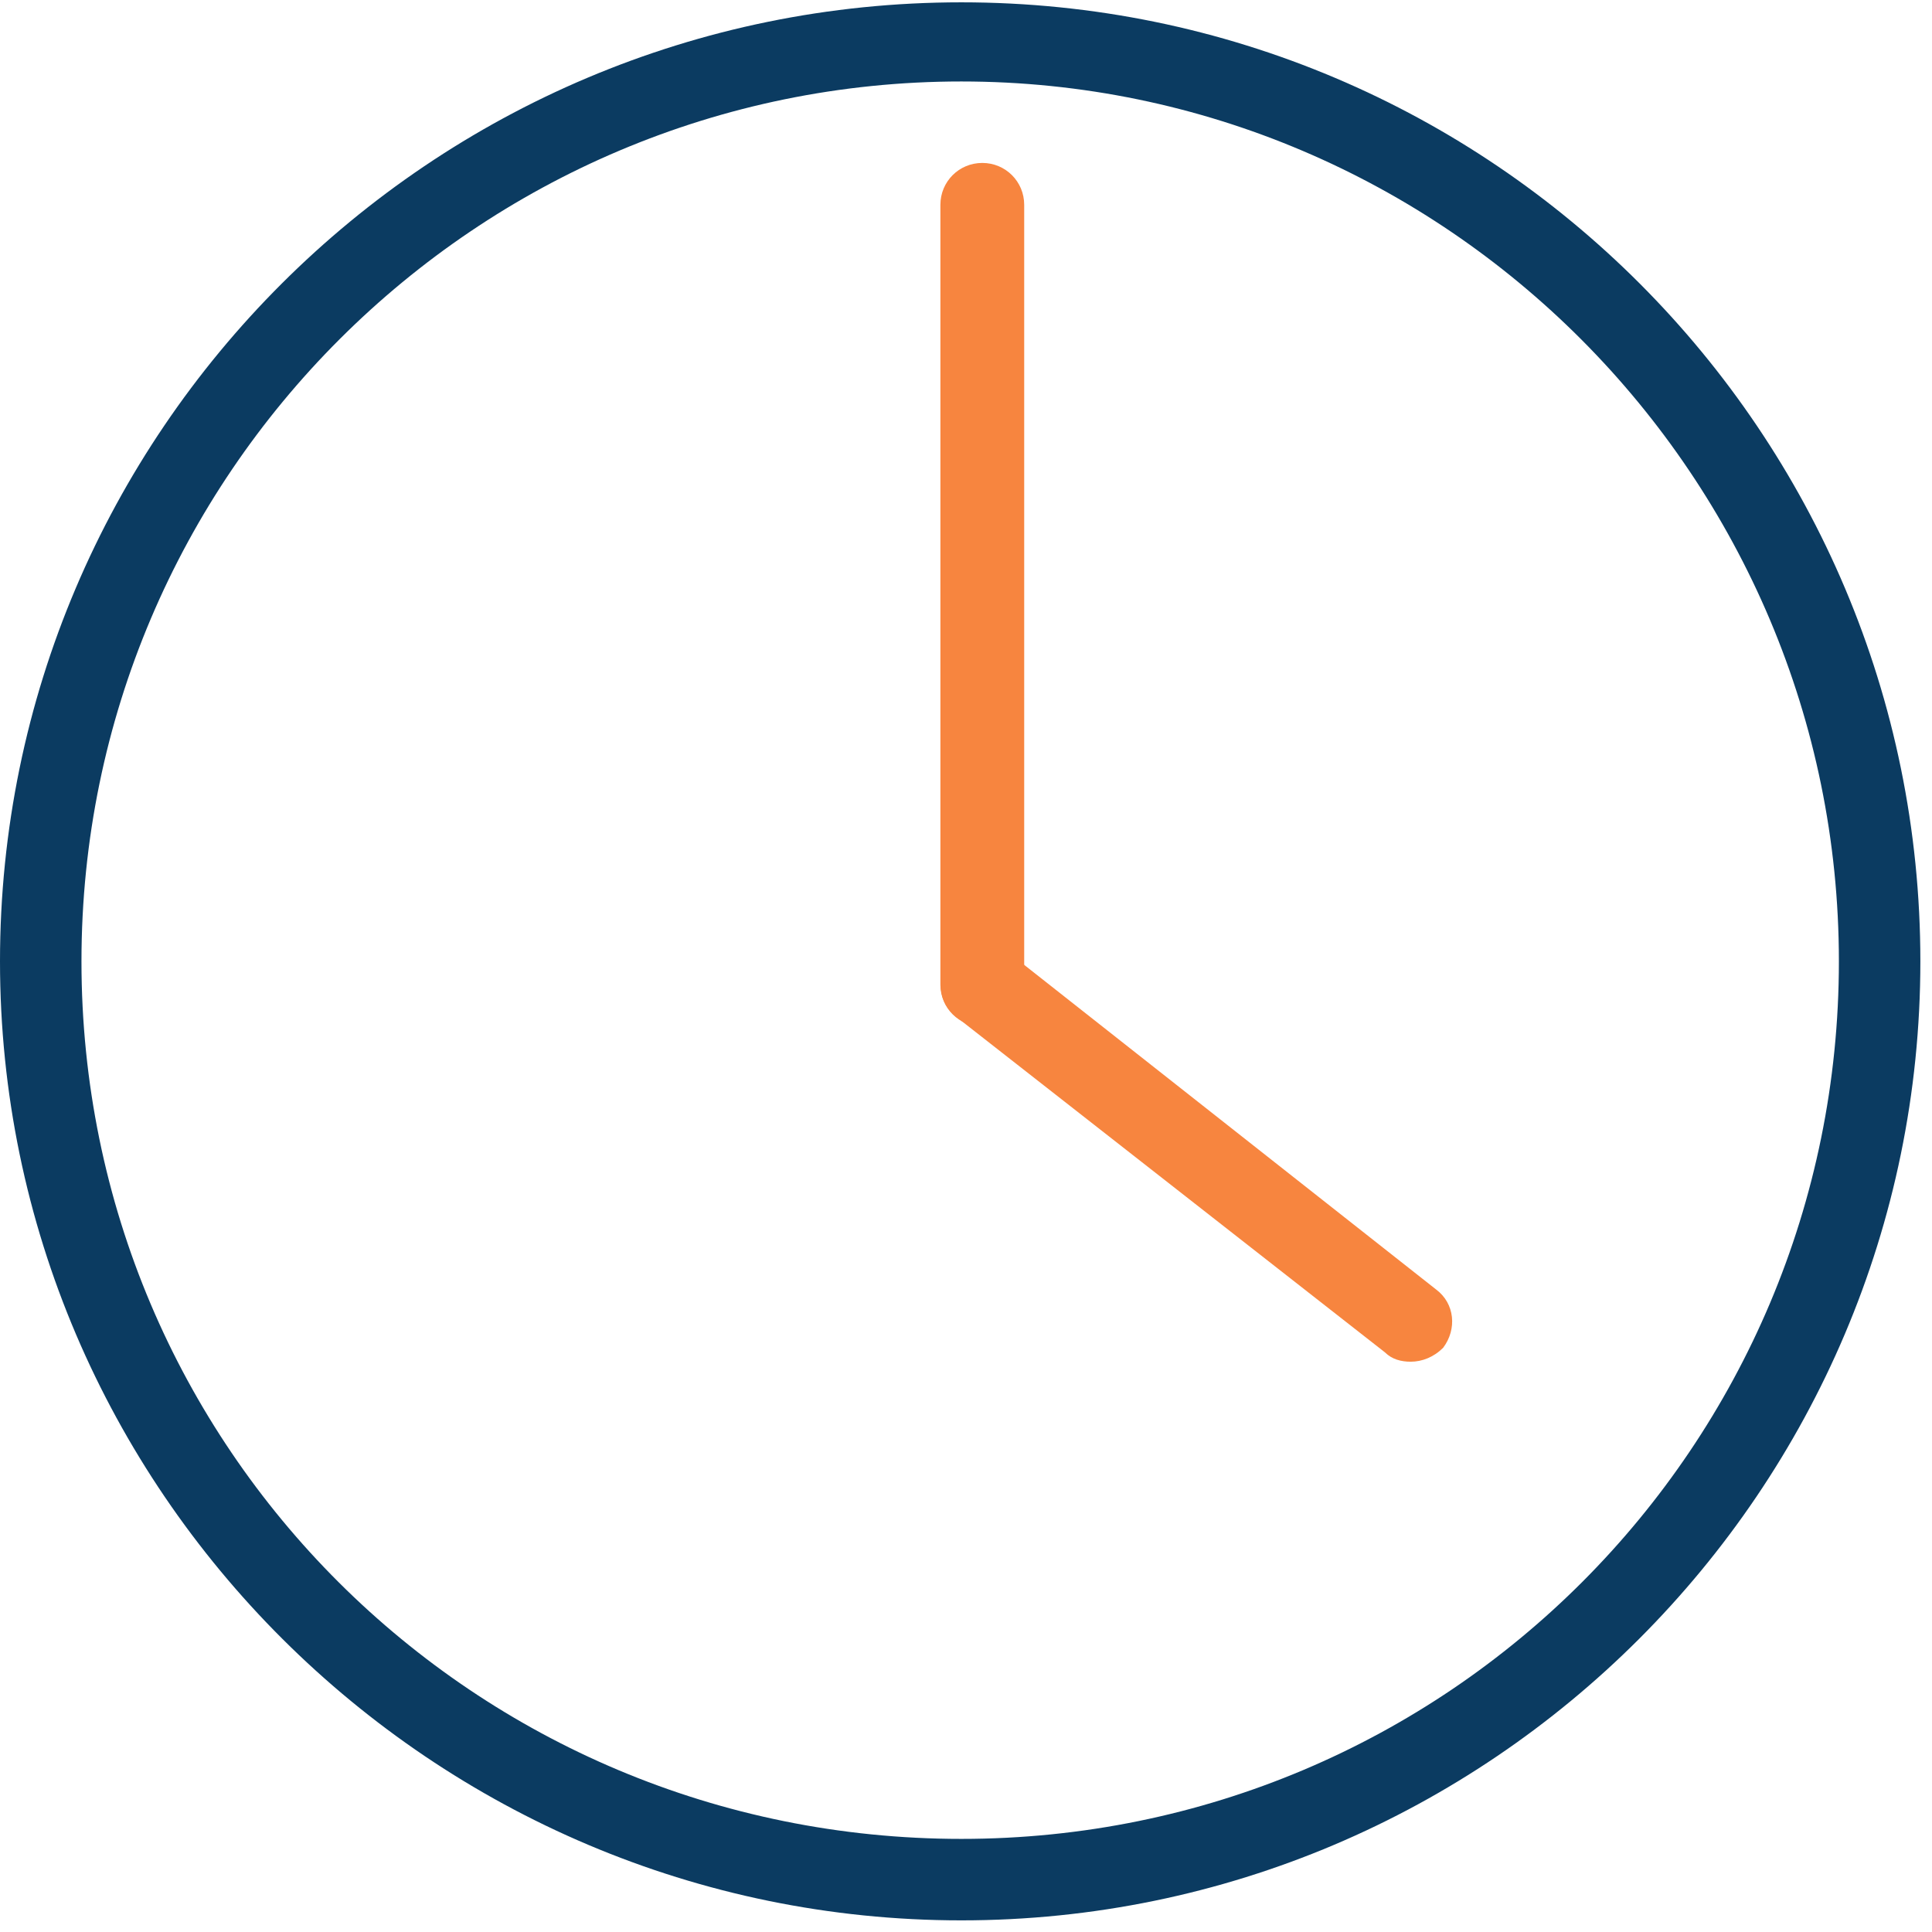
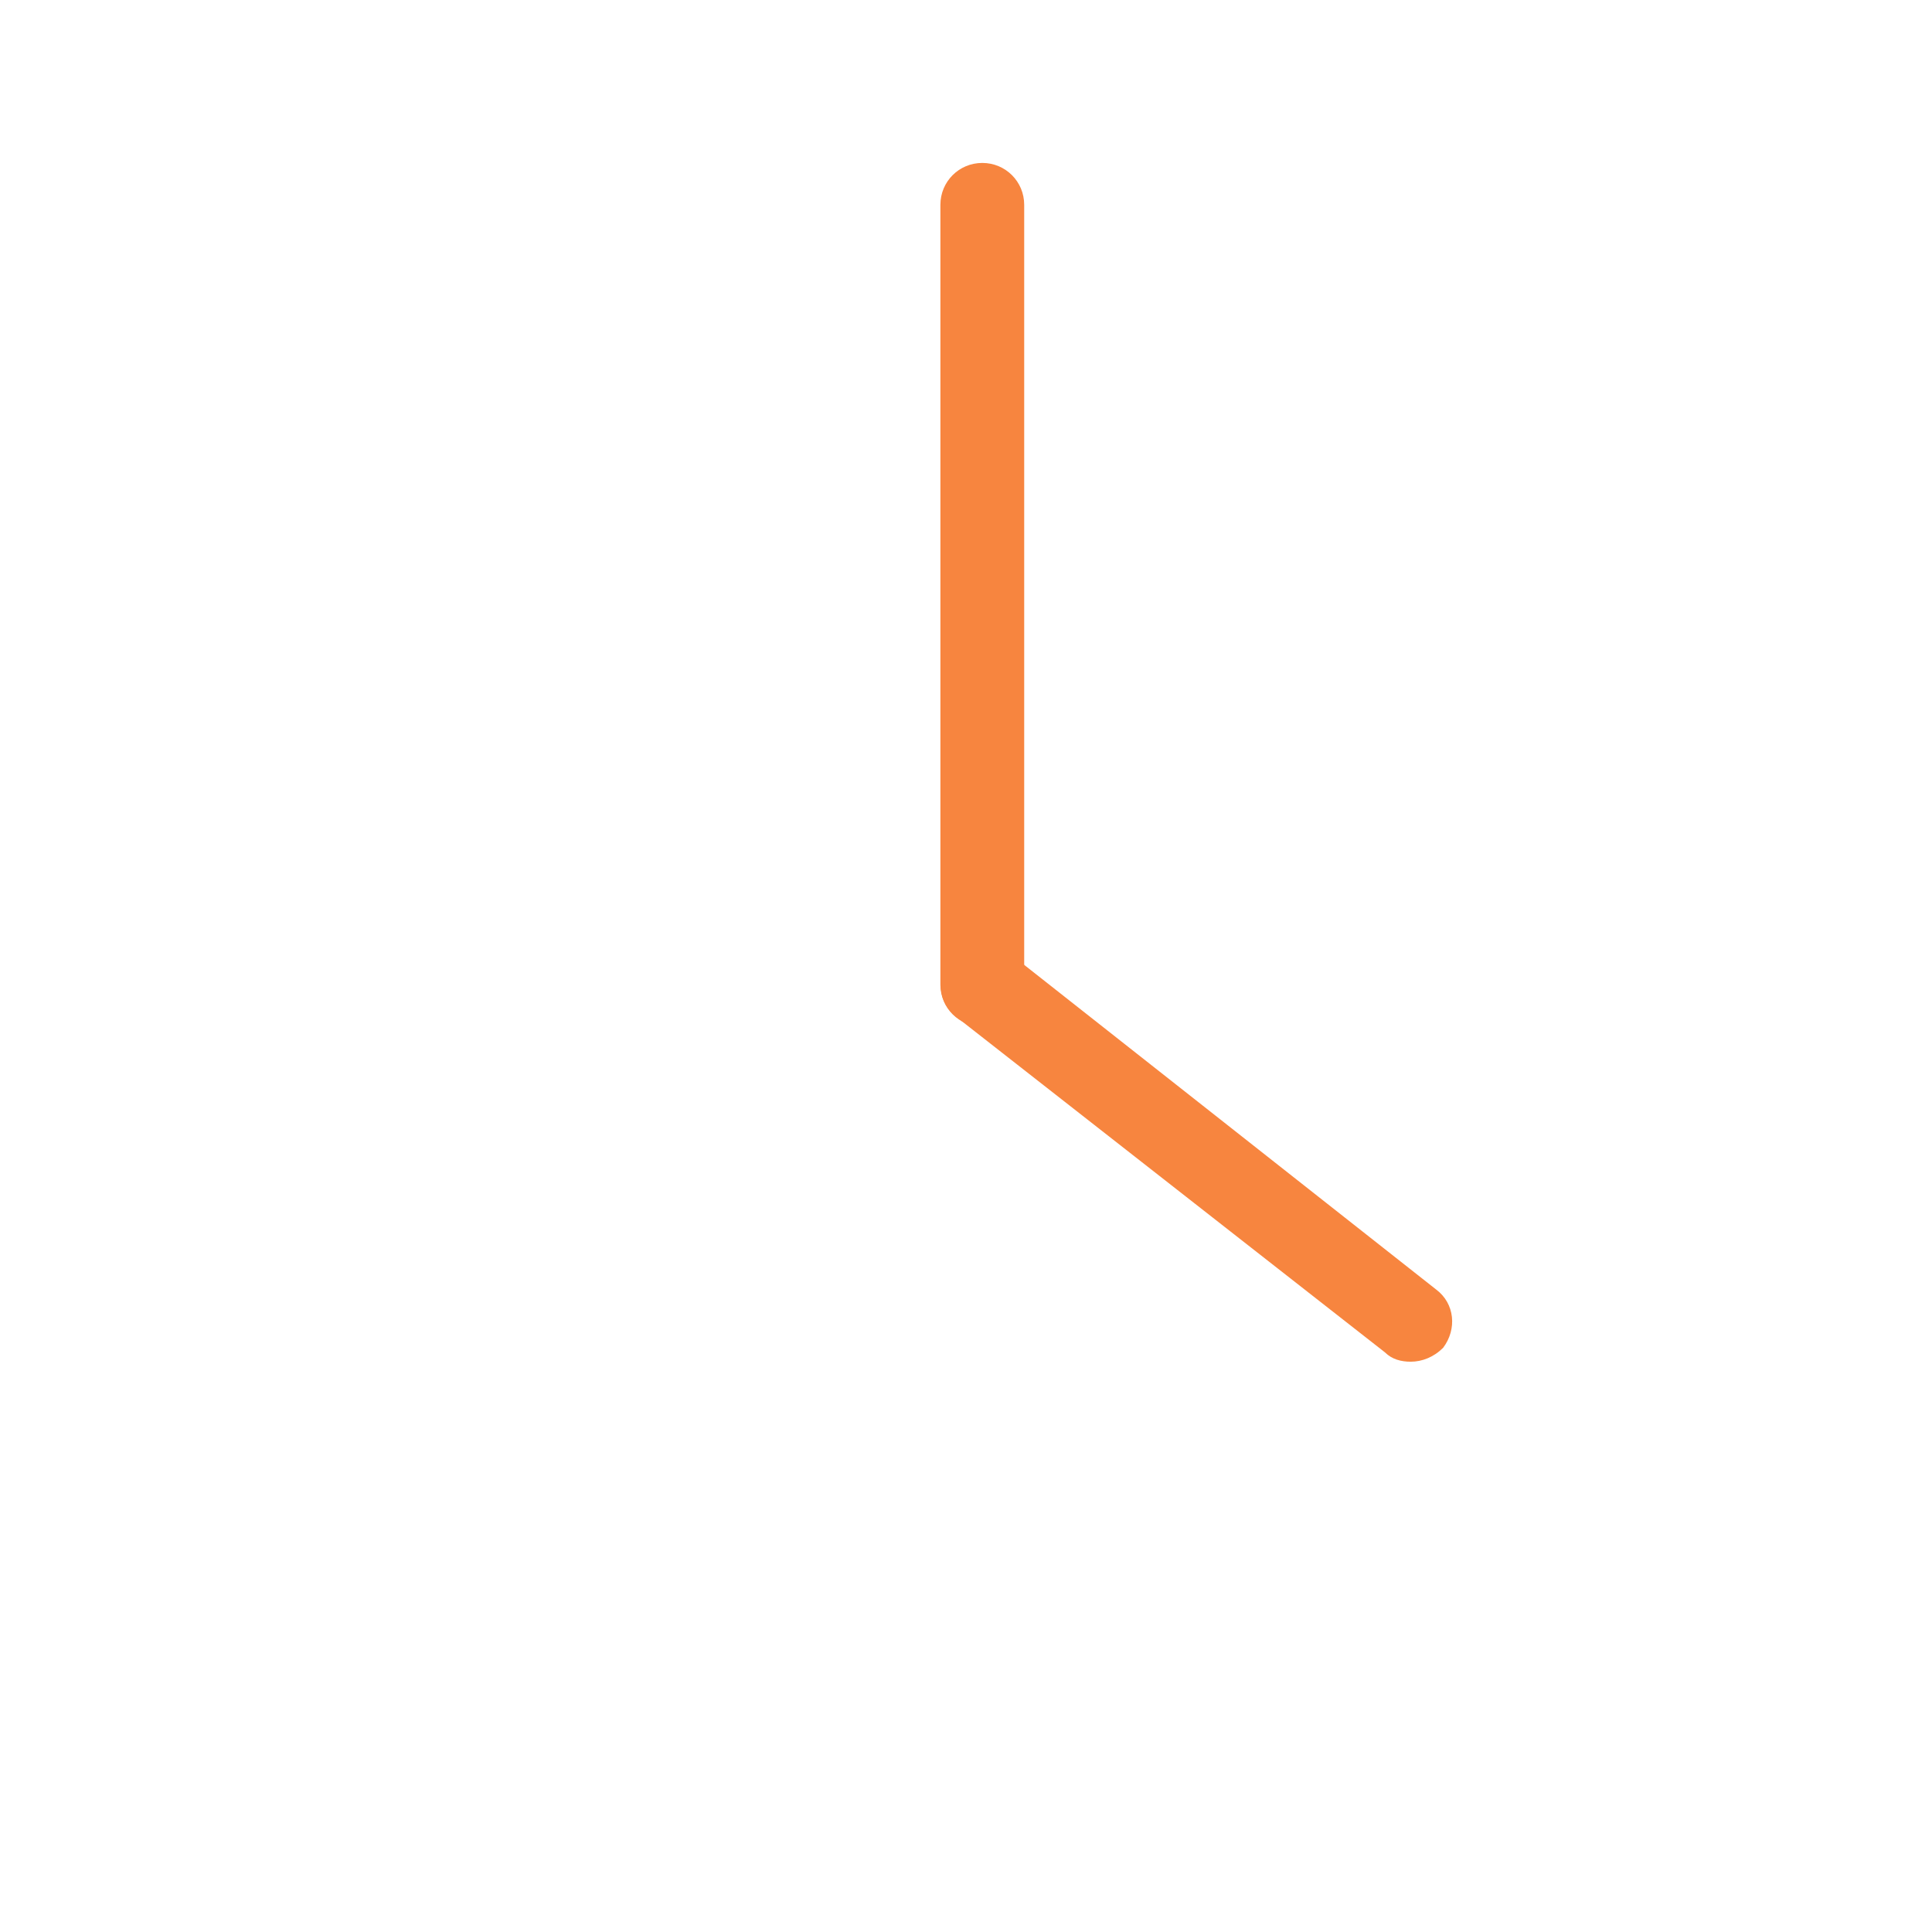
<svg xmlns="http://www.w3.org/2000/svg" version="1.2" viewBox="0 0 83 83" width="83" height="83">
  <title>icon-clock-svg</title>
  <style>
		.s0 { fill: #0b3b61 } 
		.s1 { fill: #f7853f } 
	</style>
  <g id="Group_21048">
-     <path id="Layer" fill-rule="evenodd" class="s0" d="m41.3 82.5c-22.7 0-41.3-18.5-41.3-41.2 0-22.7 18.5-41.2 41.3-41.2 22.8 0 41.2 18.5 41.2 41.2 0 22.7-18.5 41.2-41.2 41.2zm0-79c-20.8 0-37.8 16.9-37.8 37.8 0 20.9 16.9 37.7 37.8 37.7 20.9 0 37.7-16.9 37.7-37.7 0-20.8-16.9-37.8-37.7-37.8z" />
    <path id="Layer" class="s1" d="m42.2 44.1c-1 0-1.8-0.8-1.8-1.8v-33.5c0-1 0.8-1.8 1.8-1.8 1 0 1.8 0.8 1.8 1.8v33.5c-0.1 1-0.9 1.8-1.8 1.8z" />
-     <path id="Layer" class="s1" d="m60.6 58.5c-0.4 0-0.8-0.1-1.1-0.4l-18.4-14.4c-0.8-0.6-0.9-1.7-0.3-2.5 0.6-0.8 1.7-0.9 2.5-0.3l18.4 14.5c0.8 0.6 0.9 1.7 0.3 2.5-0.4 0.4-0.9 0.6-1.4 0.6z" />
+     <path id="Layer" class="s1" d="m60.6 58.5c-0.4 0-0.8-0.1-1.1-0.4l-18.4-14.4c-0.8-0.6-0.9-1.7-0.3-2.5 0.6-0.8 1.7-0.9 2.5-0.3l18.4 14.5c0.8 0.6 0.9 1.7 0.3 2.5-0.4 0.4-0.9 0.6-1.4 0.6" />
  </g>
</svg>